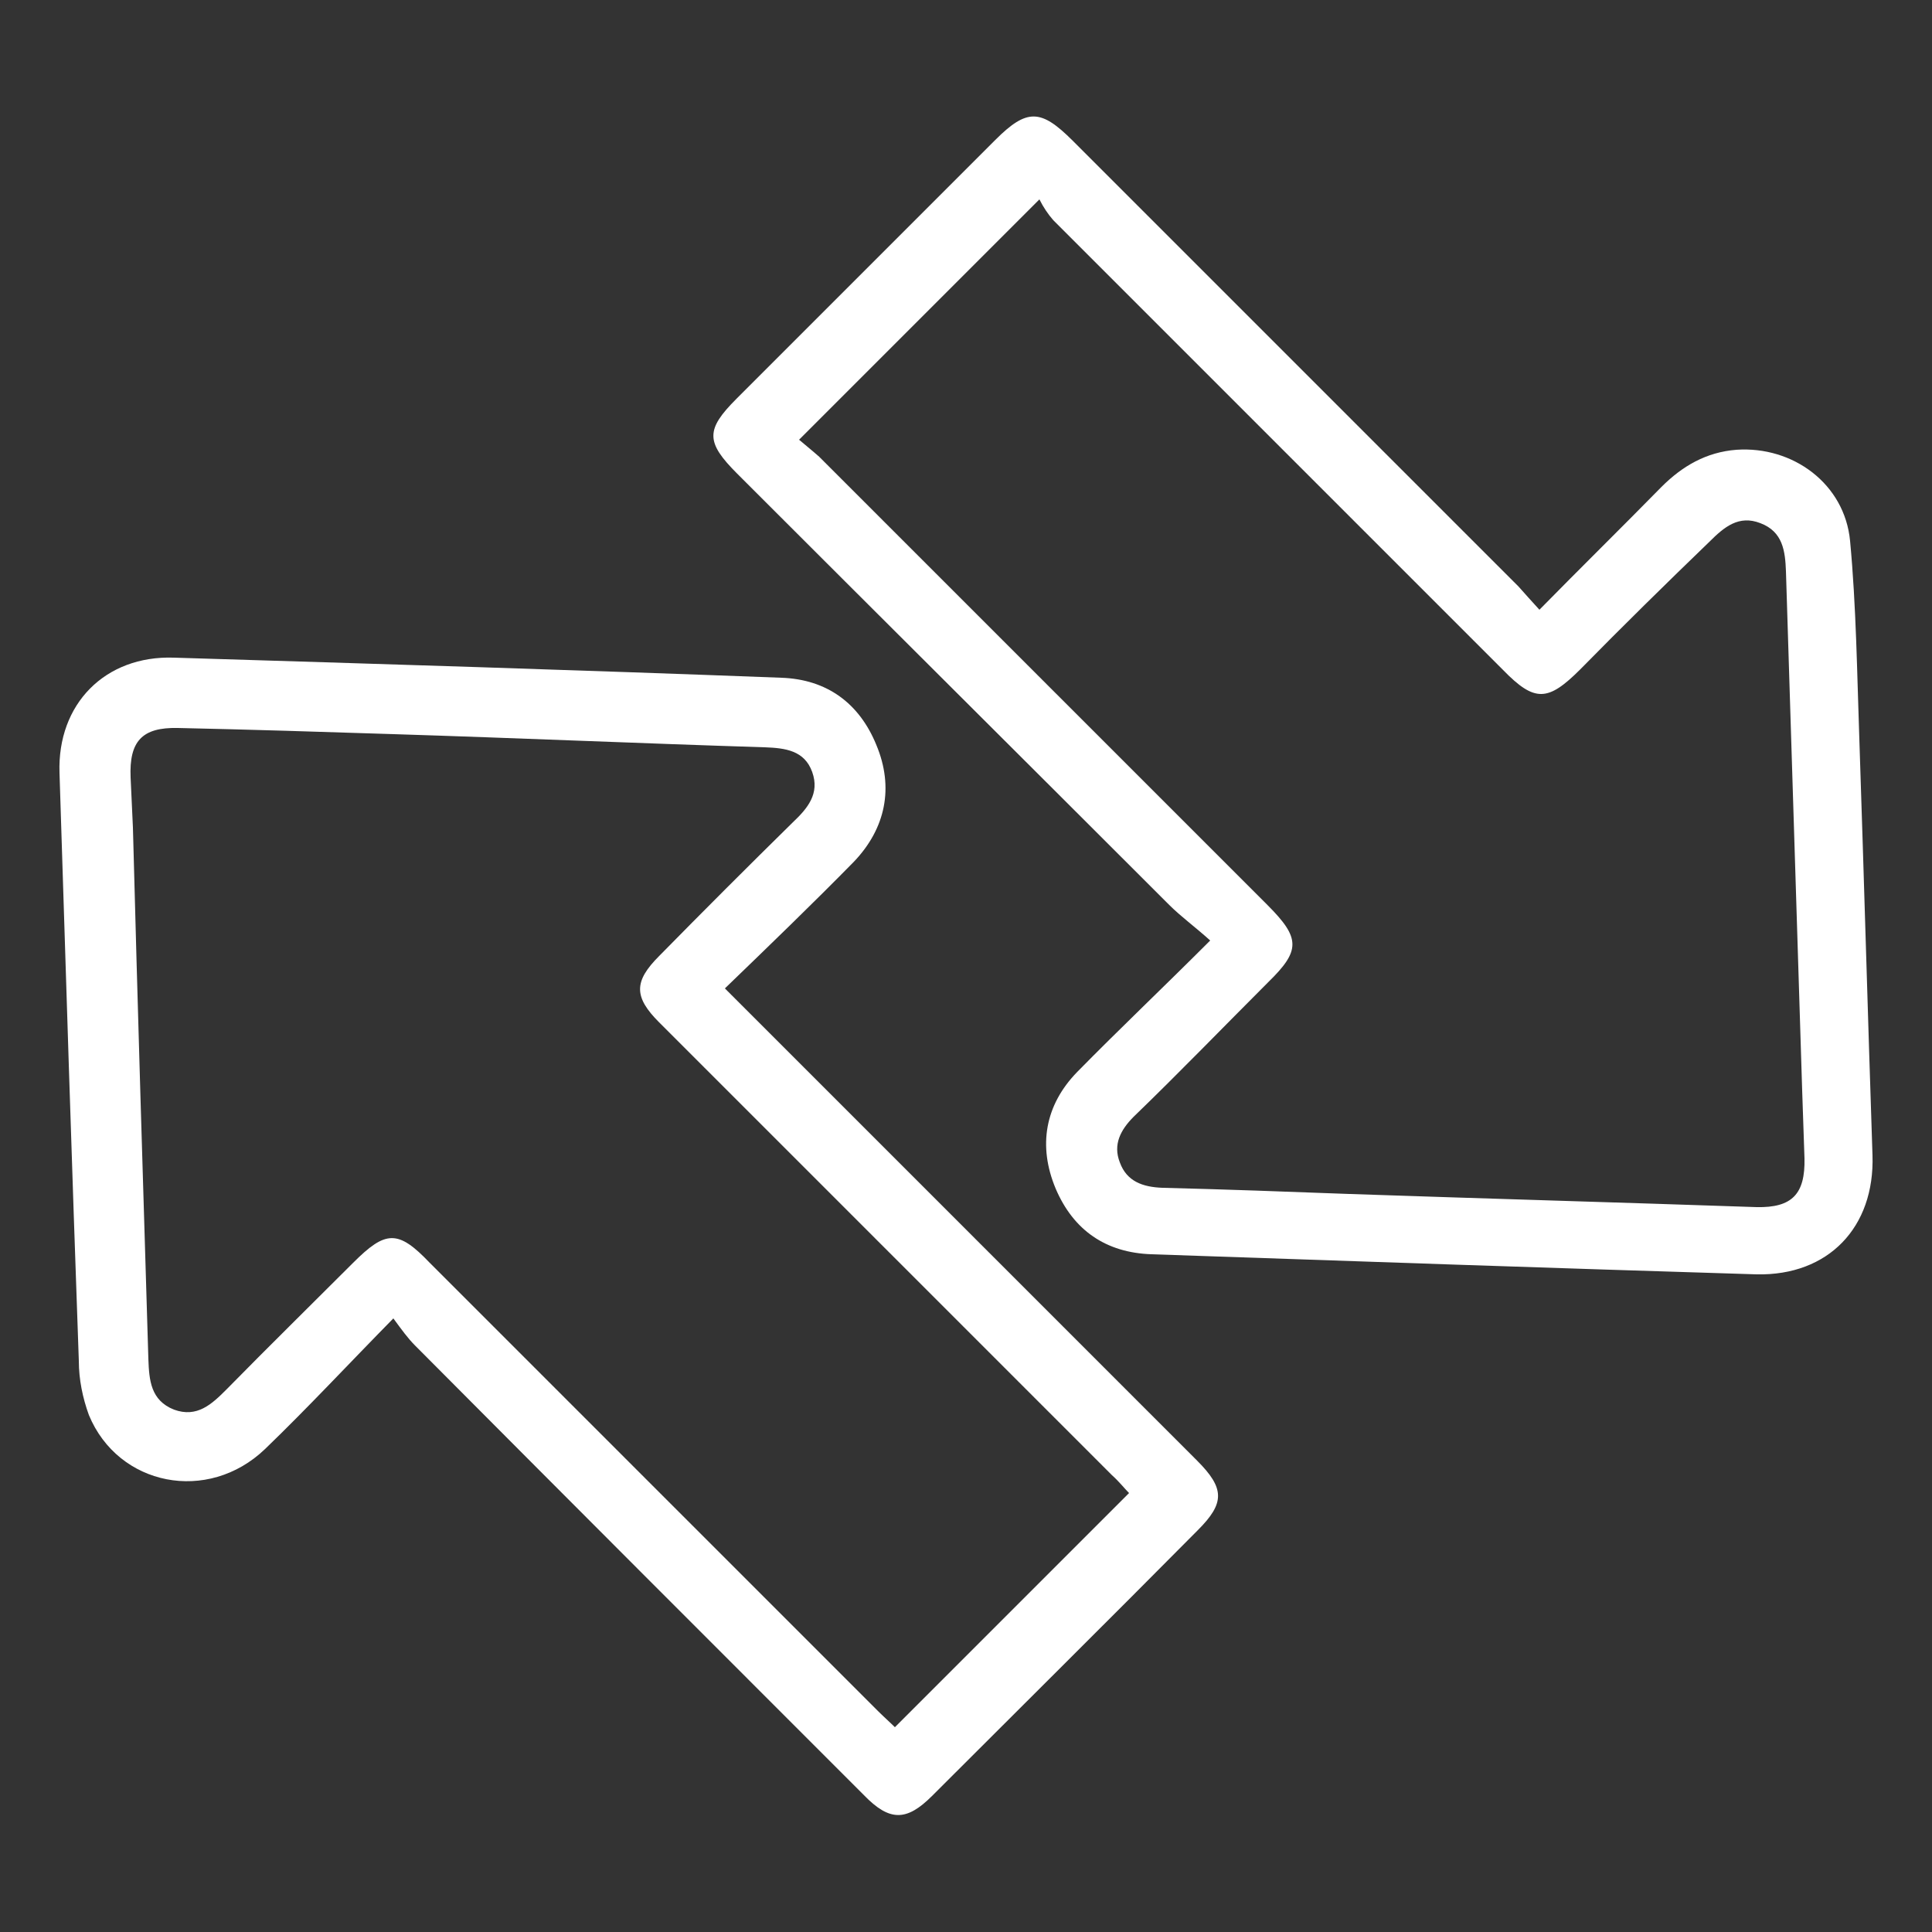
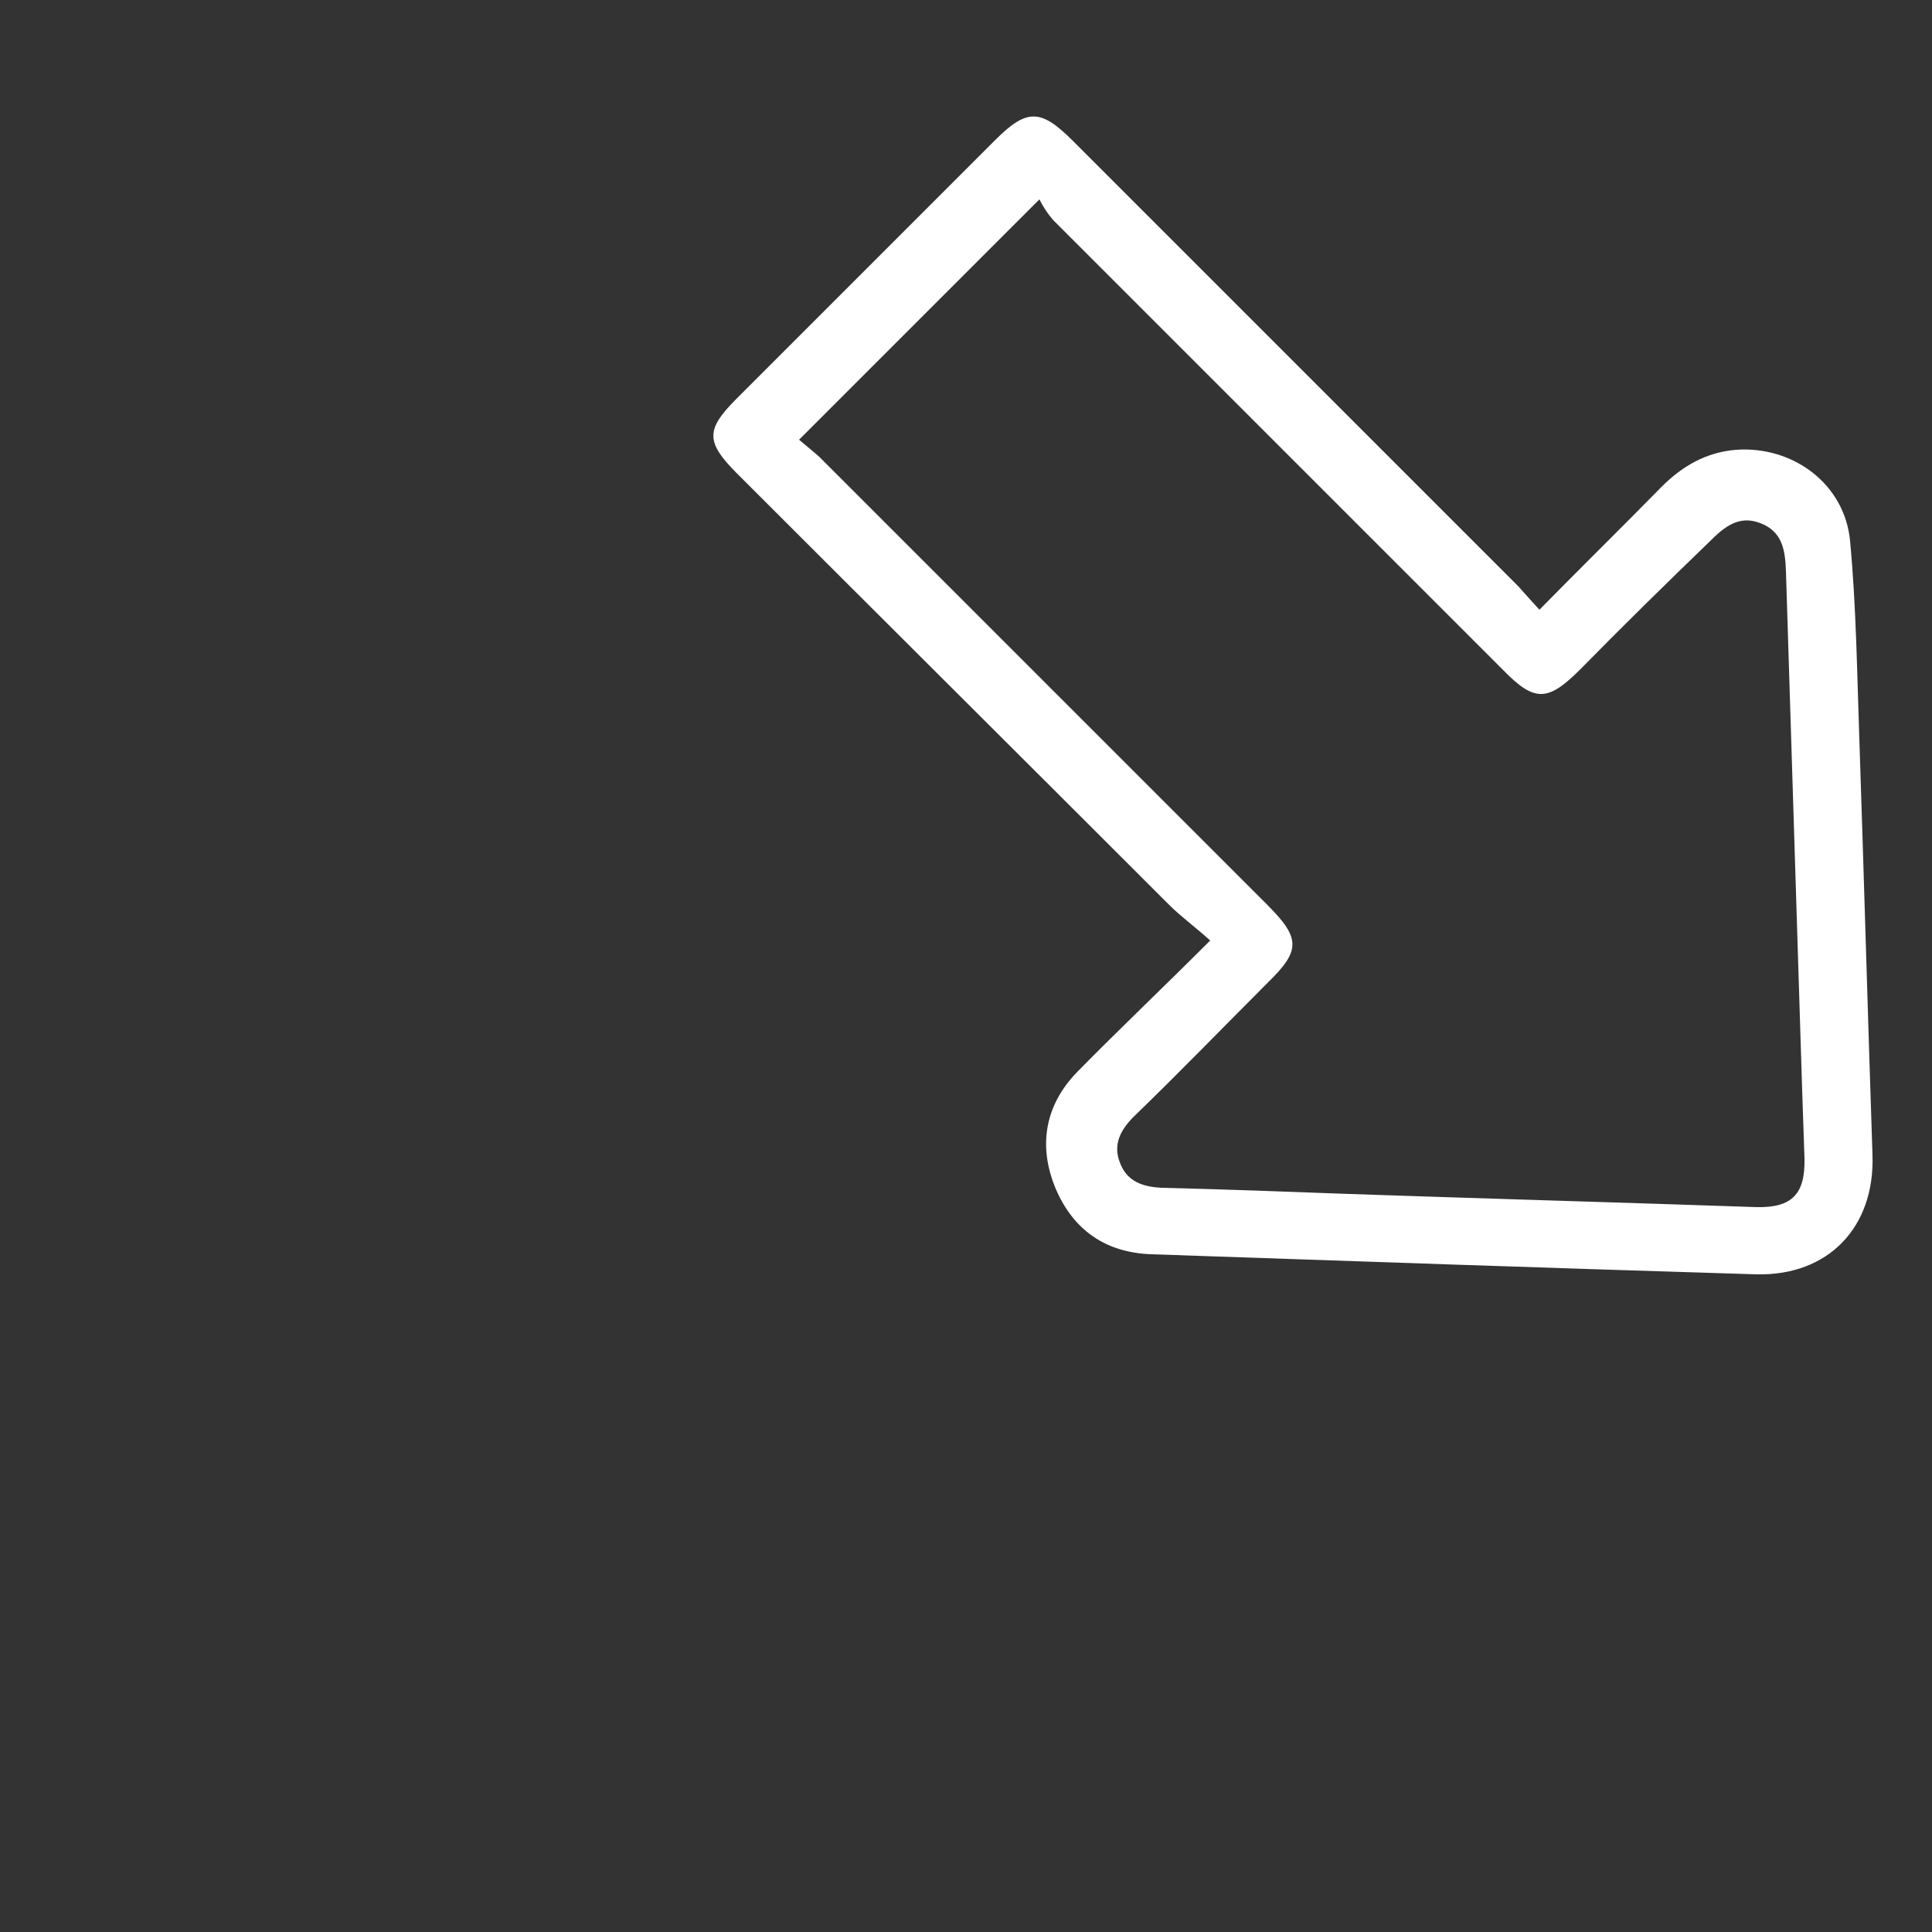
<svg xmlns="http://www.w3.org/2000/svg" version="1.1" id="Ebene_1" x="0px" y="0px" viewBox="0 0 25 25" style="enable-background:new 0 0 25 25;" xml:space="preserve">
  <rect x="0" y="0" width="25" height="25" fill="#333333" stroke="none" />
  <style type="text/css">
	.st0{fill:#FFFFFF;}
</style>
  <g>
    <g>
      <path class="st0" d="M15.66,12.17c-0.2-0.18-0.38-0.31-0.53-0.46c-1.86-1.86-3.73-3.72-5.59-5.58C9.13,5.72,9.13,5.56,9.53,5.16    l3.35-3.35c0.41-0.41,0.59-0.4,1,0.01c1.92,1.92,3.85,3.85,5.77,5.77c0.08,0.09,0.16,0.18,0.27,0.3c0.54-0.55,1.06-1.06,1.58-1.59    c0.27-0.27,0.58-0.45,0.97-0.48C23.2,5.77,23.87,6.26,23.94,7c0.08,0.85,0.09,1.72,0.12,2.57c0.06,1.79,0.11,3.59,0.17,5.38    c0.03,0.93-0.57,1.56-1.5,1.54c-2.61-0.08-5.22-0.17-7.83-0.26c-0.59-0.02-1.01-0.31-1.24-0.85c-0.23-0.55-0.14-1.08,0.28-1.51    C14.48,13.32,15.04,12.79,15.66,12.17z M10.34,5.69c0.07,0.06,0.17,0.14,0.26,0.22c1.93,1.93,3.86,3.86,5.8,5.8    c0.43,0.43,0.43,0.59,0.01,1c-0.58,0.58-1.15,1.17-1.74,1.74c-0.17,0.17-0.27,0.36-0.18,0.59c0.09,0.25,0.3,0.32,0.55,0.33    c0.81,0.02,1.62,0.05,2.42,0.08c1.76,0.06,3.52,0.11,5.27,0.17c0.46,0.01,0.63-0.17,0.62-0.63c-0.01-0.29-0.02-0.59-0.03-0.88    c-0.07-2.24-0.14-4.48-0.21-6.72c-0.01-0.26-0.04-0.51-0.33-0.62c-0.28-0.11-0.47,0.05-0.66,0.24C21.56,7.55,21,8.1,20.45,8.66    c-0.42,0.42-0.59,0.43-1,0.01c-1.94-1.94-3.88-3.88-5.82-5.82c-0.07-0.08-0.13-0.17-0.18-0.27L10.34,5.69z" />
    </g>
    <g>
-       <path class="st0" d="M9.38,12.79l3.41,3.41c0.9,0.9,1.8,1.8,2.7,2.7c0.36,0.36,0.36,0.55,0.01,0.9c-1.14,1.15-2.29,2.29-3.44,3.44    c-0.33,0.33-0.55,0.33-0.88-0.01c-1.94-1.94-3.88-3.88-5.81-5.82c-0.09-0.09-0.17-0.2-0.28-0.35c-0.58,0.59-1.11,1.16-1.66,1.69    c-0.74,0.71-1.9,0.48-2.28-0.44c-0.08-0.22-0.13-0.46-0.13-0.7C0.93,15.09,0.85,12.54,0.77,10C0.74,9.11,1.36,8.48,2.25,8.51    c2.62,0.08,5.24,0.16,7.86,0.26c0.59,0.02,1.01,0.33,1.23,0.87c0.23,0.55,0.12,1.08-0.29,1.51C10.52,11.69,9.96,12.23,9.38,12.79z     M14.61,19.32c-0.06-0.06-0.13-0.15-0.22-0.23c-1.95-1.95-3.91-3.91-5.86-5.86c-0.33-0.33-0.33-0.53,0-0.86    c0.57-0.58,1.15-1.16,1.73-1.73c0.19-0.18,0.35-0.37,0.25-0.65c-0.1-0.28-0.35-0.31-0.61-0.32C8.3,9.62,6.7,9.55,5.1,9.5    C4.17,9.47,3.23,9.44,2.3,9.42c-0.46-0.01-0.63,0.17-0.61,0.64c0.01,0.22,0.02,0.43,0.03,0.65C1.78,13,1.85,15.3,1.92,17.59    c0.01,0.27,0.03,0.53,0.33,0.65c0.3,0.11,0.49-0.07,0.68-0.26c0.54-0.55,1.09-1.09,1.64-1.64c0.42-0.42,0.58-0.43,0.99,0    l5.79,5.79c0.08,0.08,0.17,0.16,0.23,0.22L14.61,19.32z" />
-     </g>
+       </g>
  </g>
</svg>